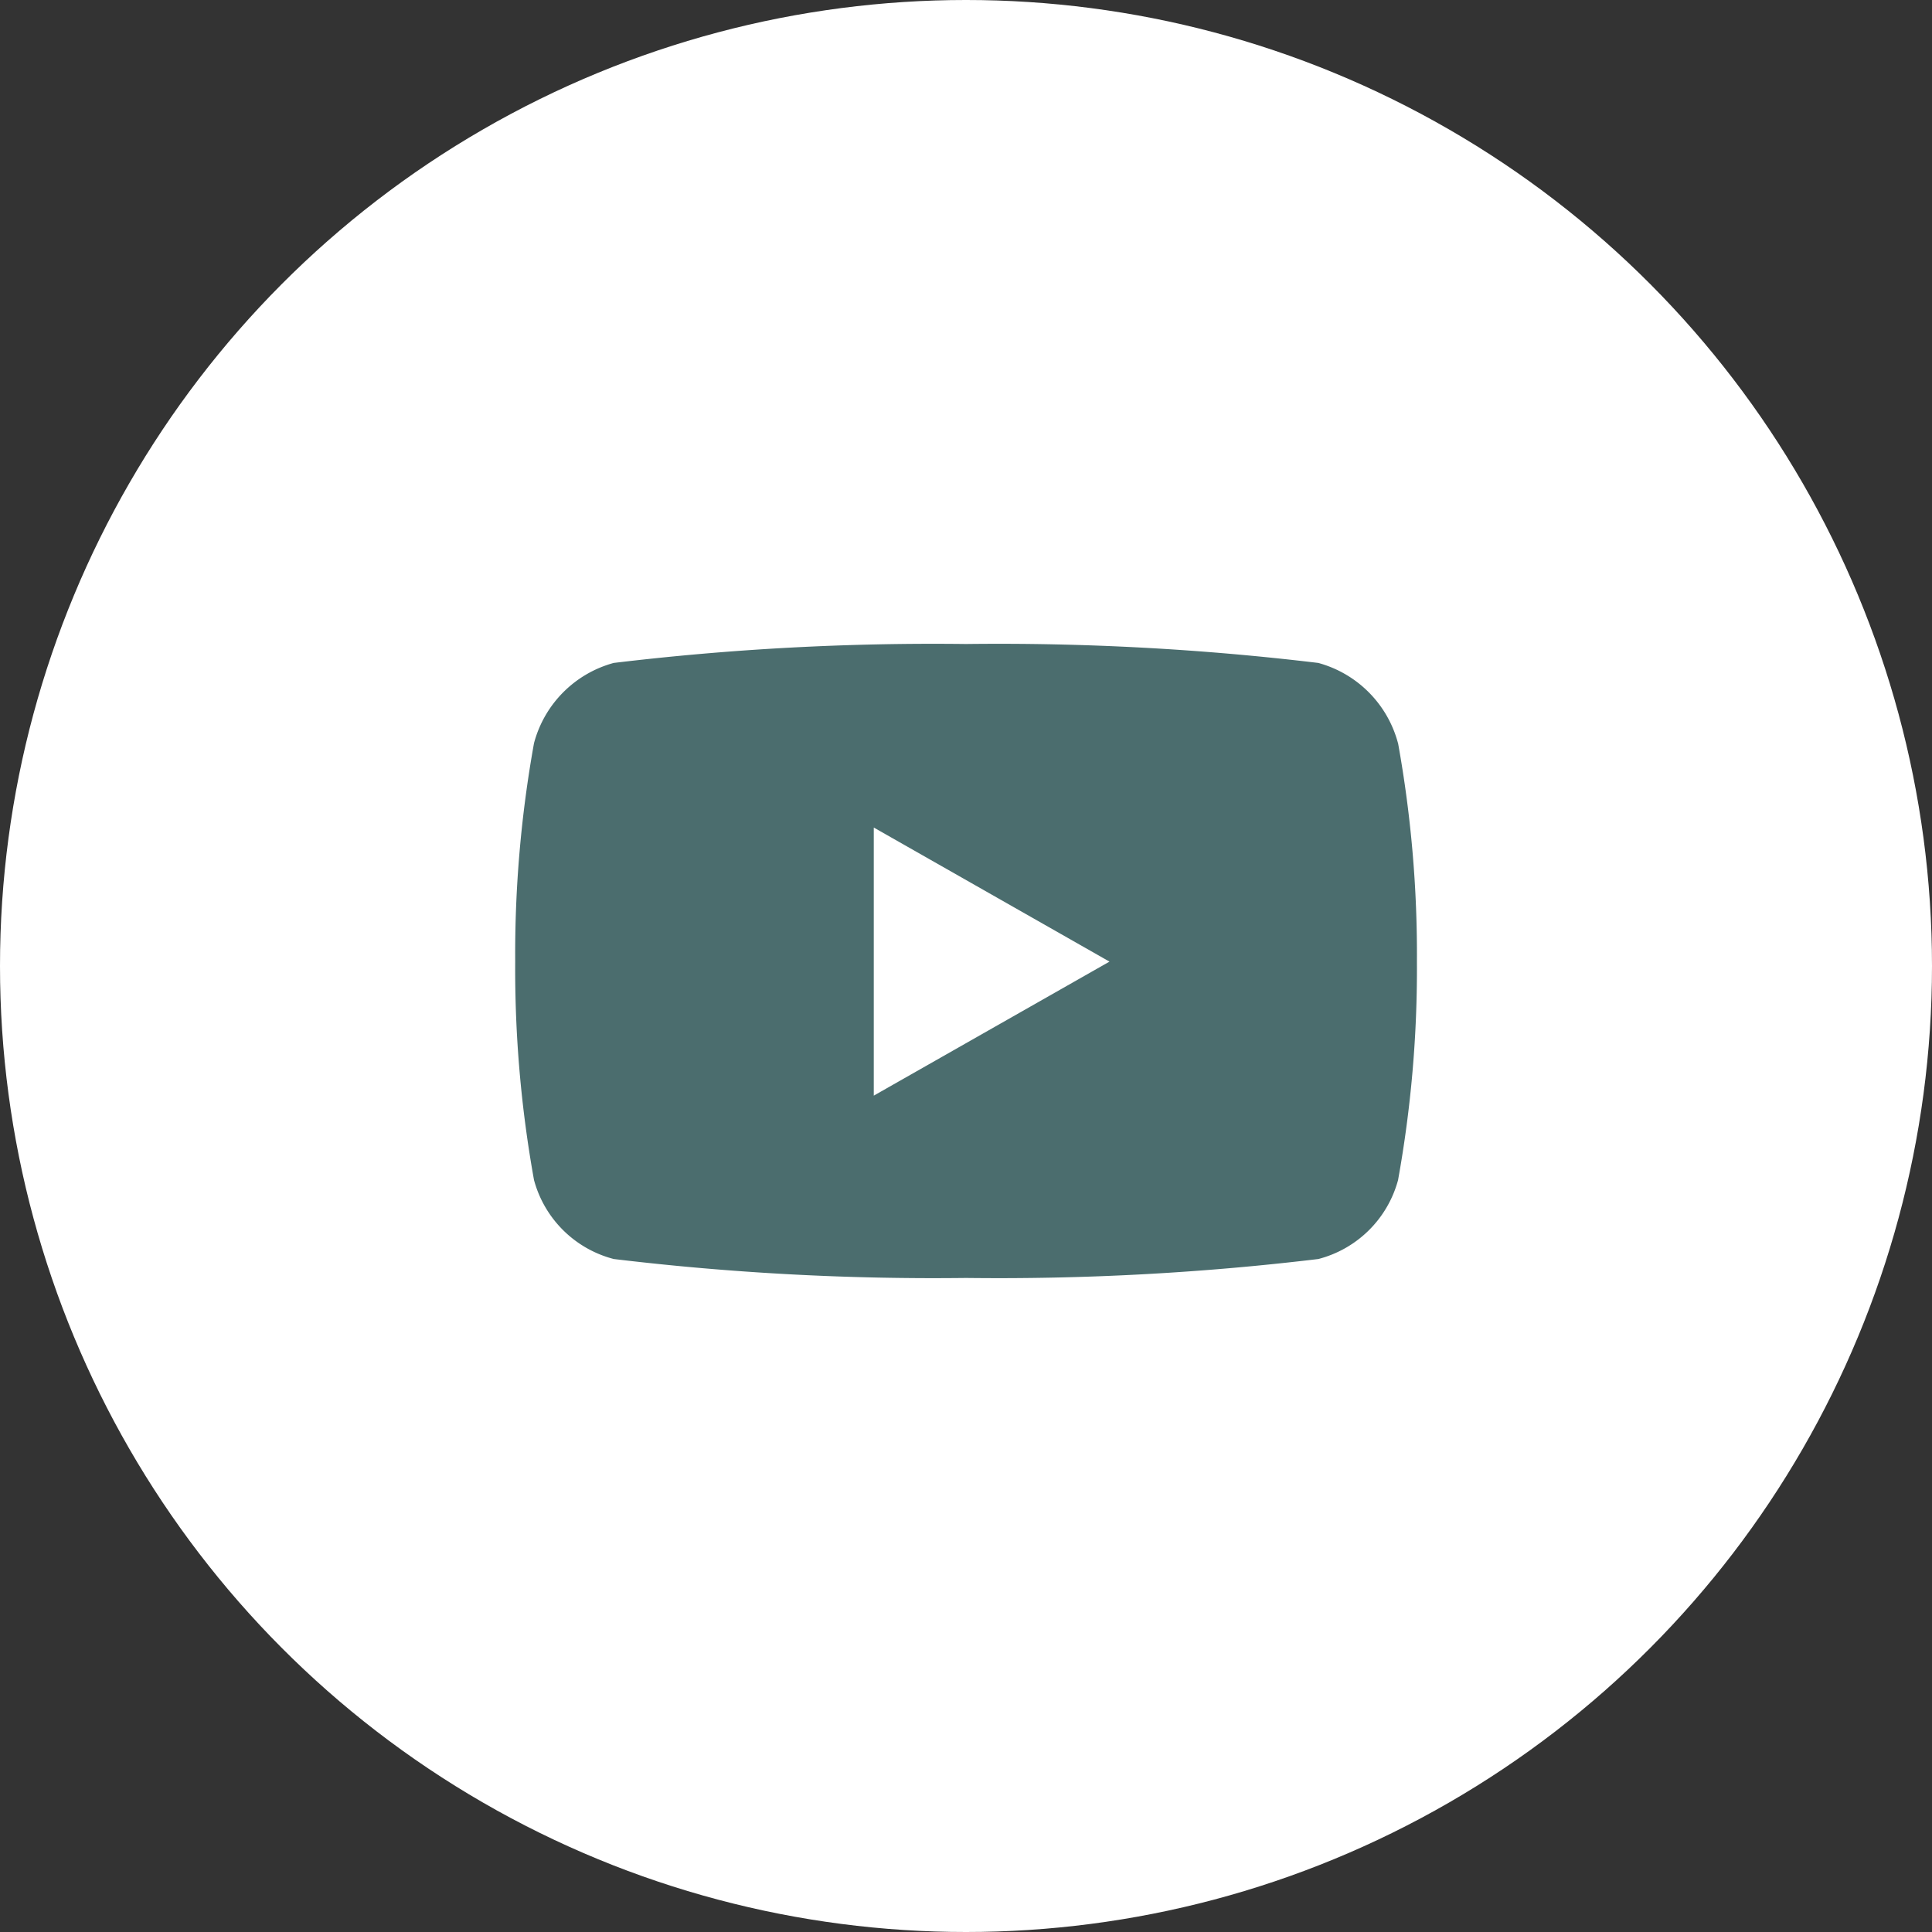
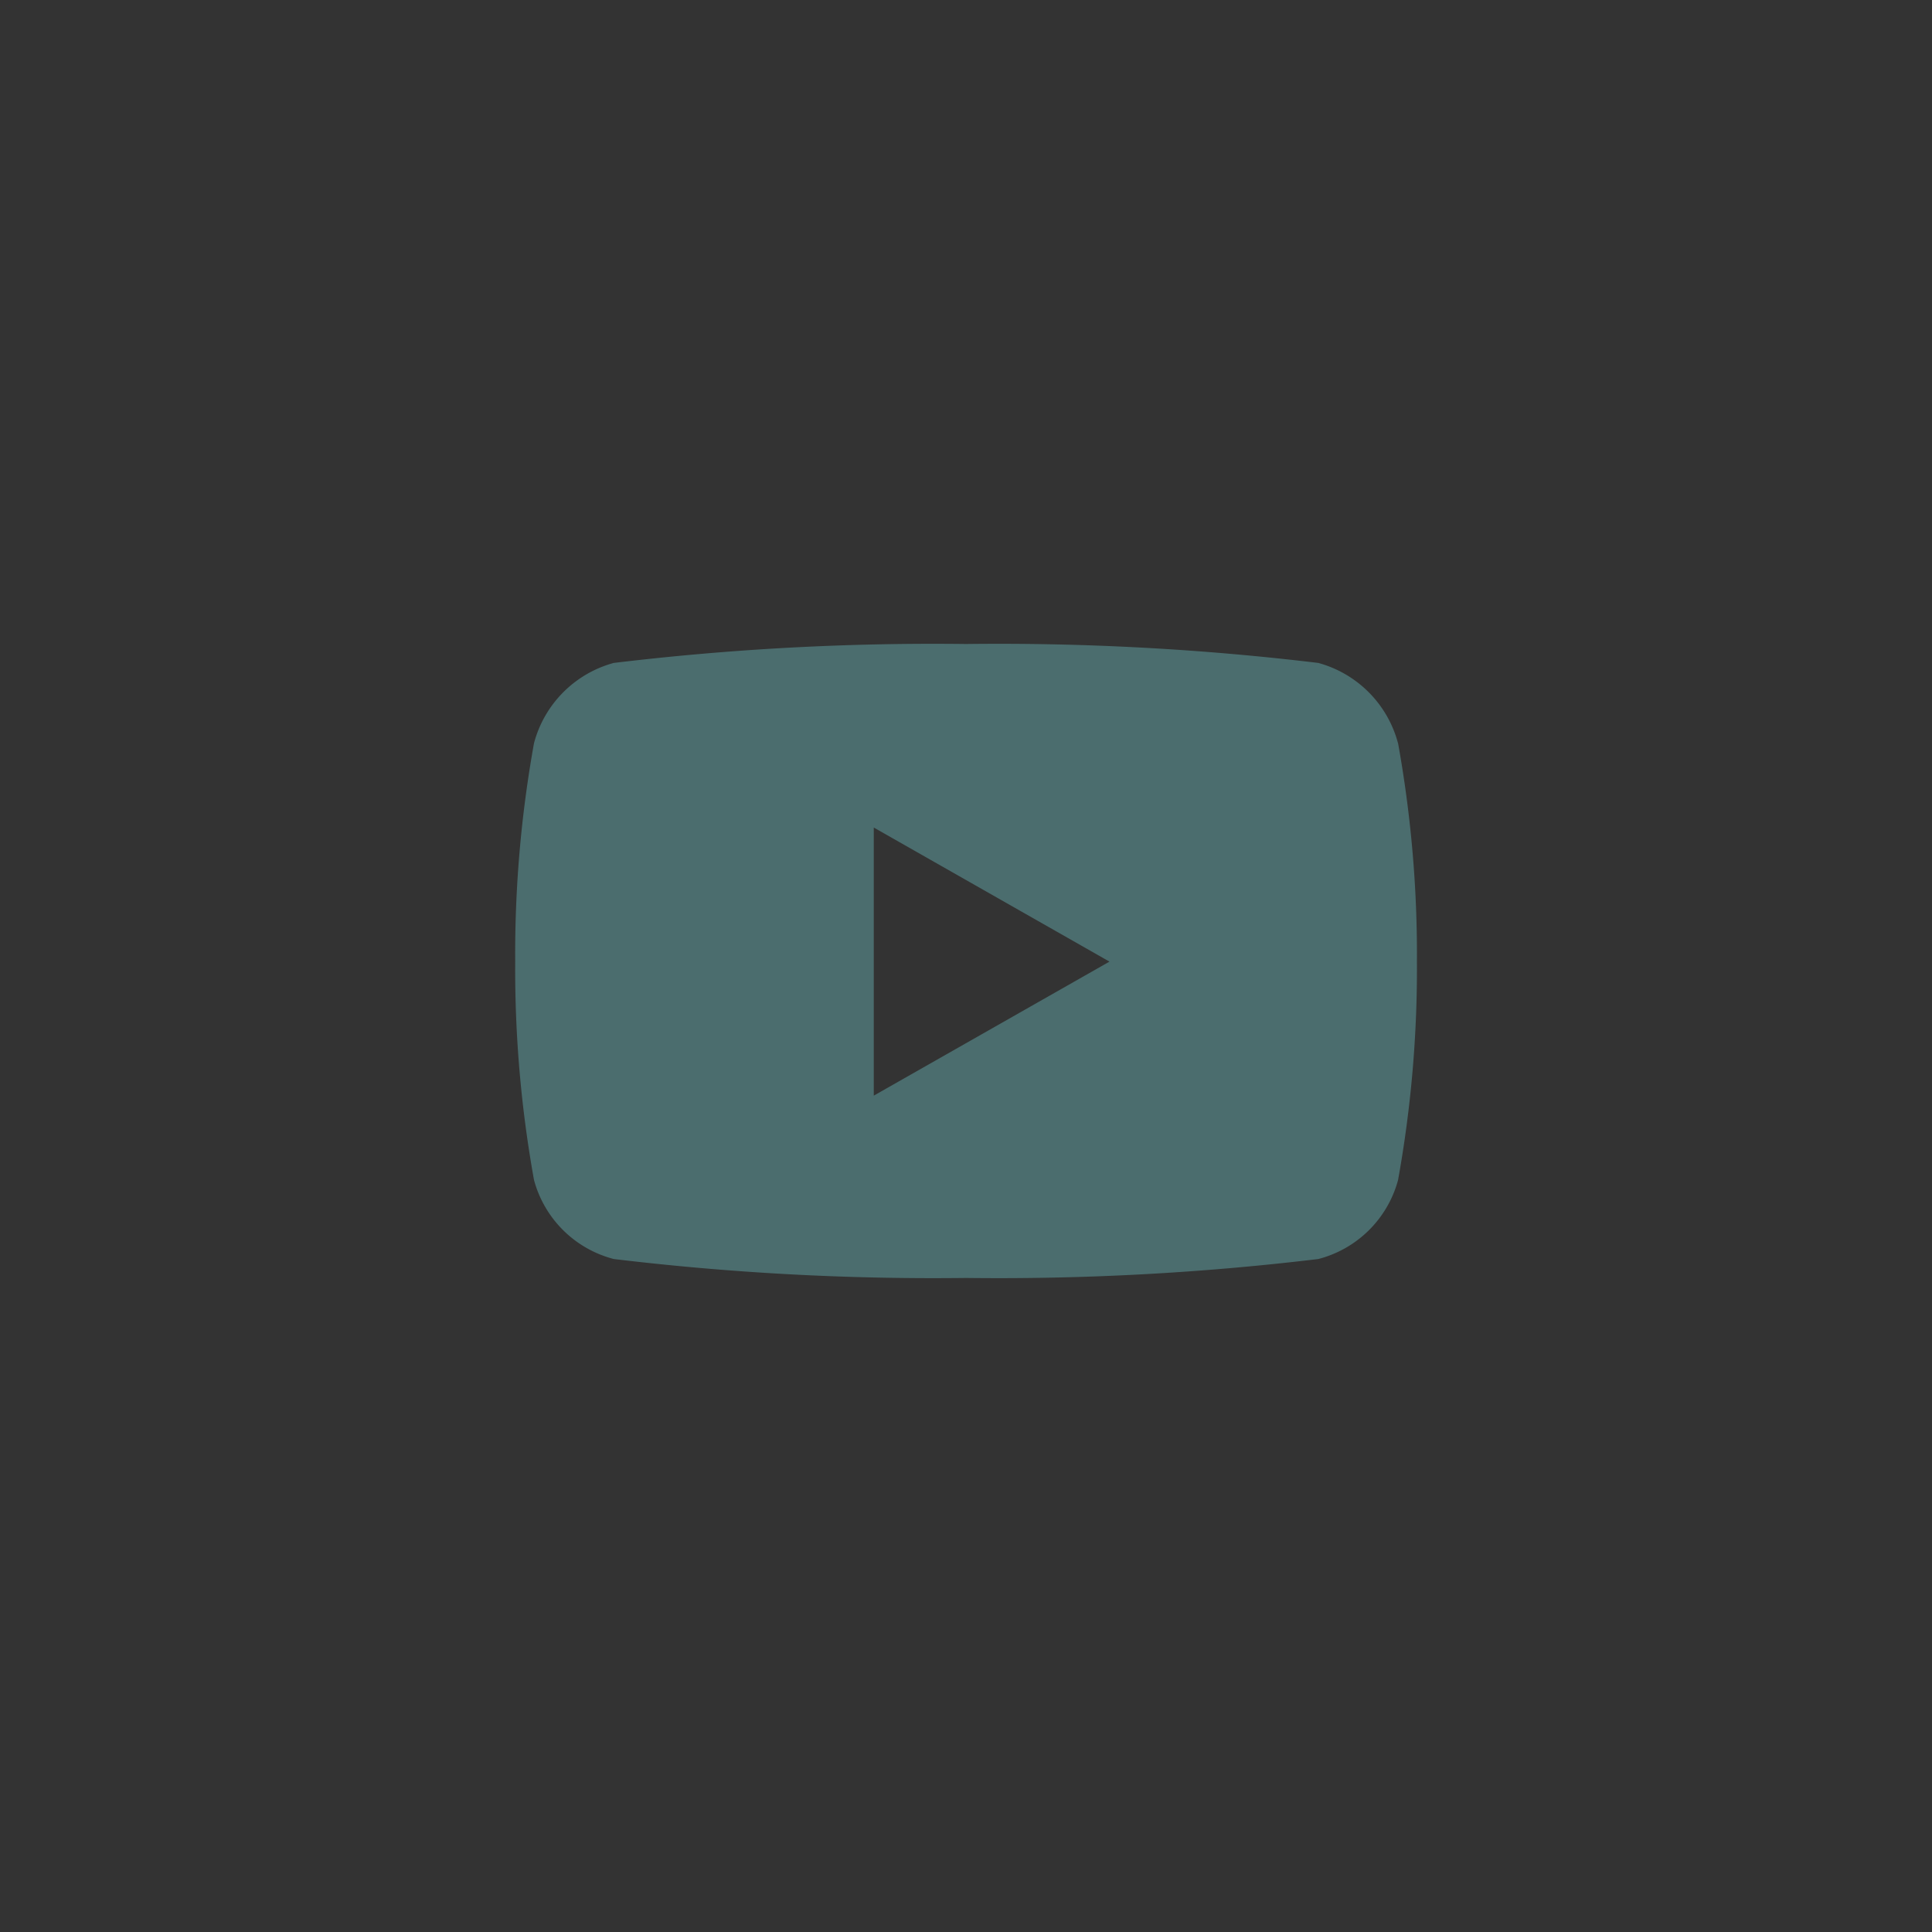
<svg xmlns="http://www.w3.org/2000/svg" id="Group_41011" data-name="Group 41011" width="30" height="30" viewBox="0 0 30 30">
  <rect x="0" y="0" width="30" height="30" fill="#333333" stroke="none" />
  <g id="Group_41010" data-name="Group 41010">
-     <circle id="Ellipse_8" data-name="Ellipse 8" cx="15" cy="15" r="15" fill="#fff" />
    <path id="Icon_awesome-youtube" data-name="Icon awesome-youtube" d="M14.116,3.29a1.759,1.759,0,0,0-1.238-1.246,41.572,41.572,0,0,0-5.47-.294,41.572,41.572,0,0,0-5.47.294A1.759,1.759,0,0,0,.7,3.29,18.454,18.454,0,0,0,.408,6.682,18.454,18.454,0,0,0,.7,10.073,1.733,1.733,0,0,0,1.939,11.3a41.572,41.572,0,0,0,5.47.294,41.572,41.572,0,0,0,5.47-.294,1.733,1.733,0,0,0,1.238-1.226,18.454,18.454,0,0,0,.293-3.392,18.454,18.454,0,0,0-.293-3.392ZM5.976,8.763V4.6L9.636,6.682Z" transform="translate(7.592 8.25)" fill="#4b6d6e" />
  </g>
</svg>